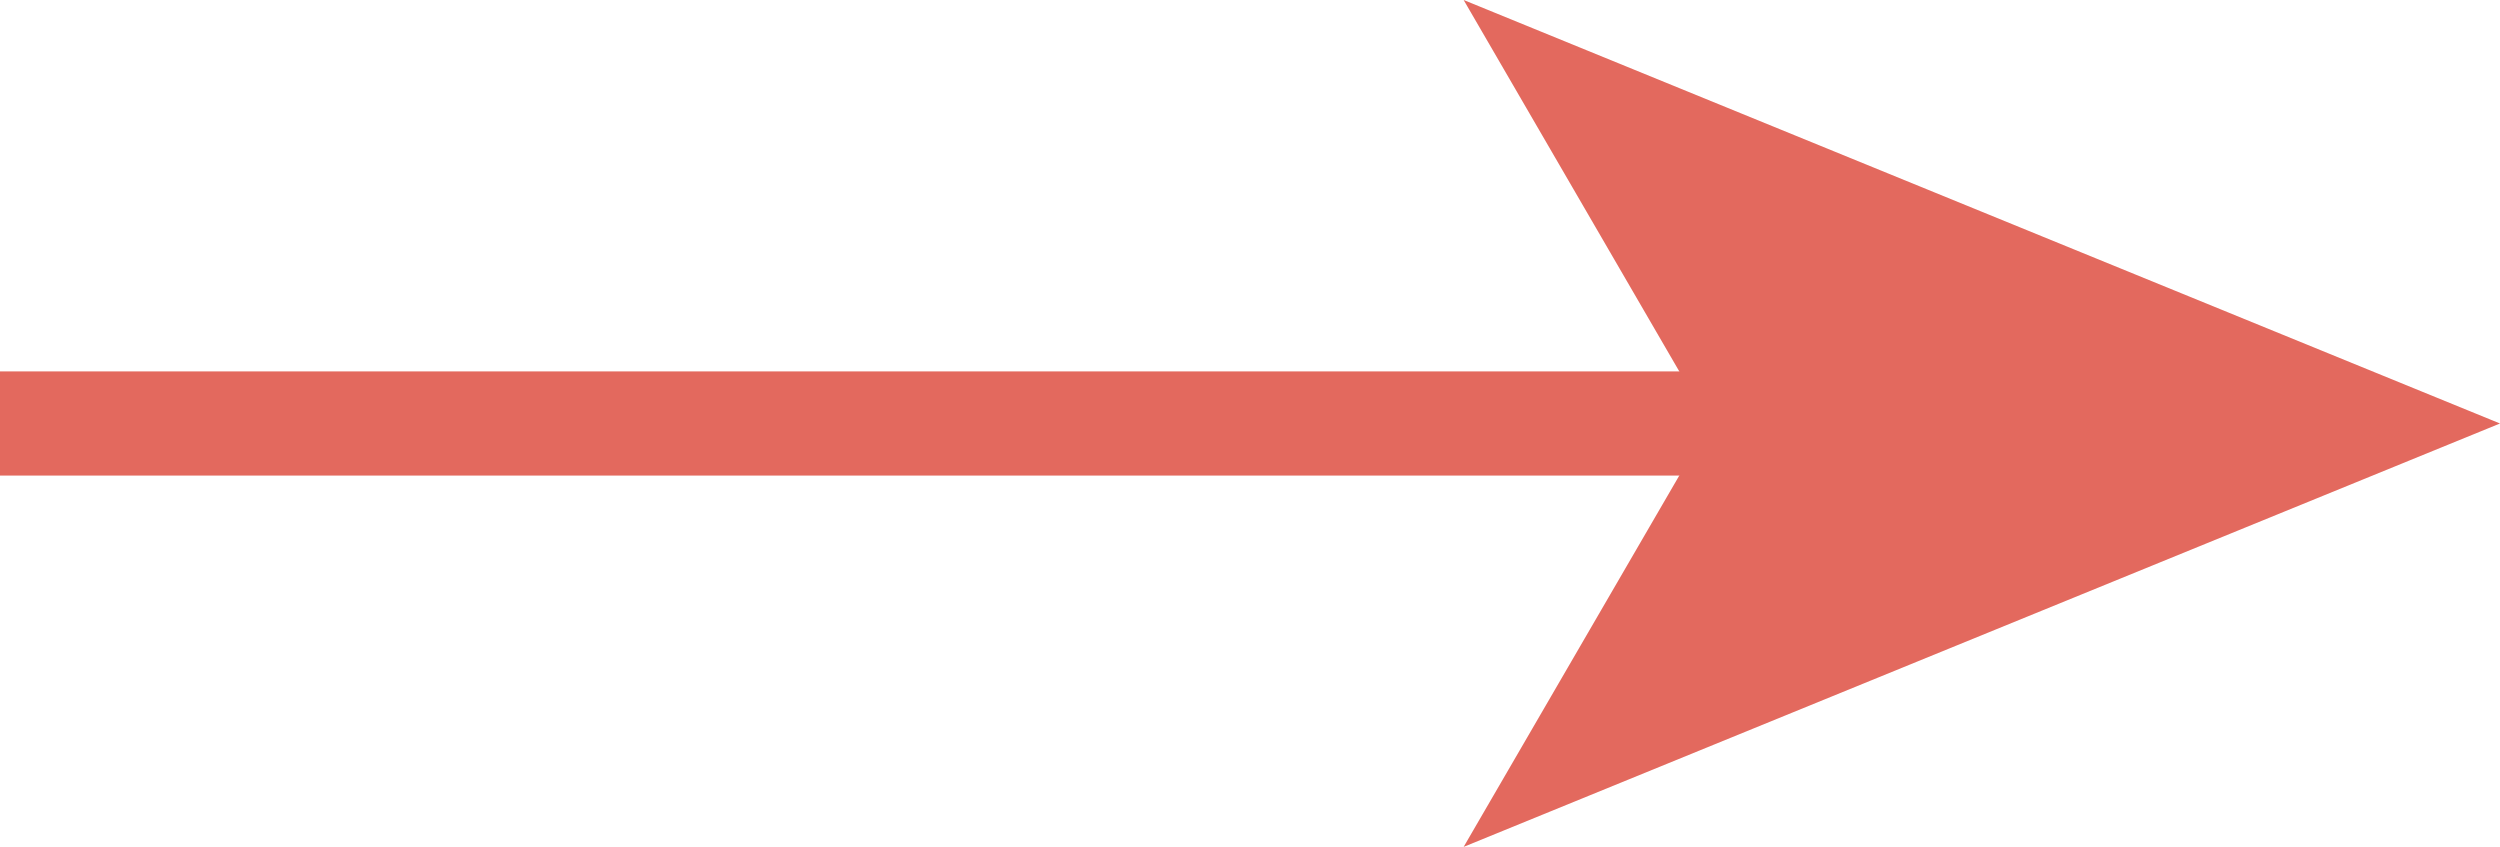
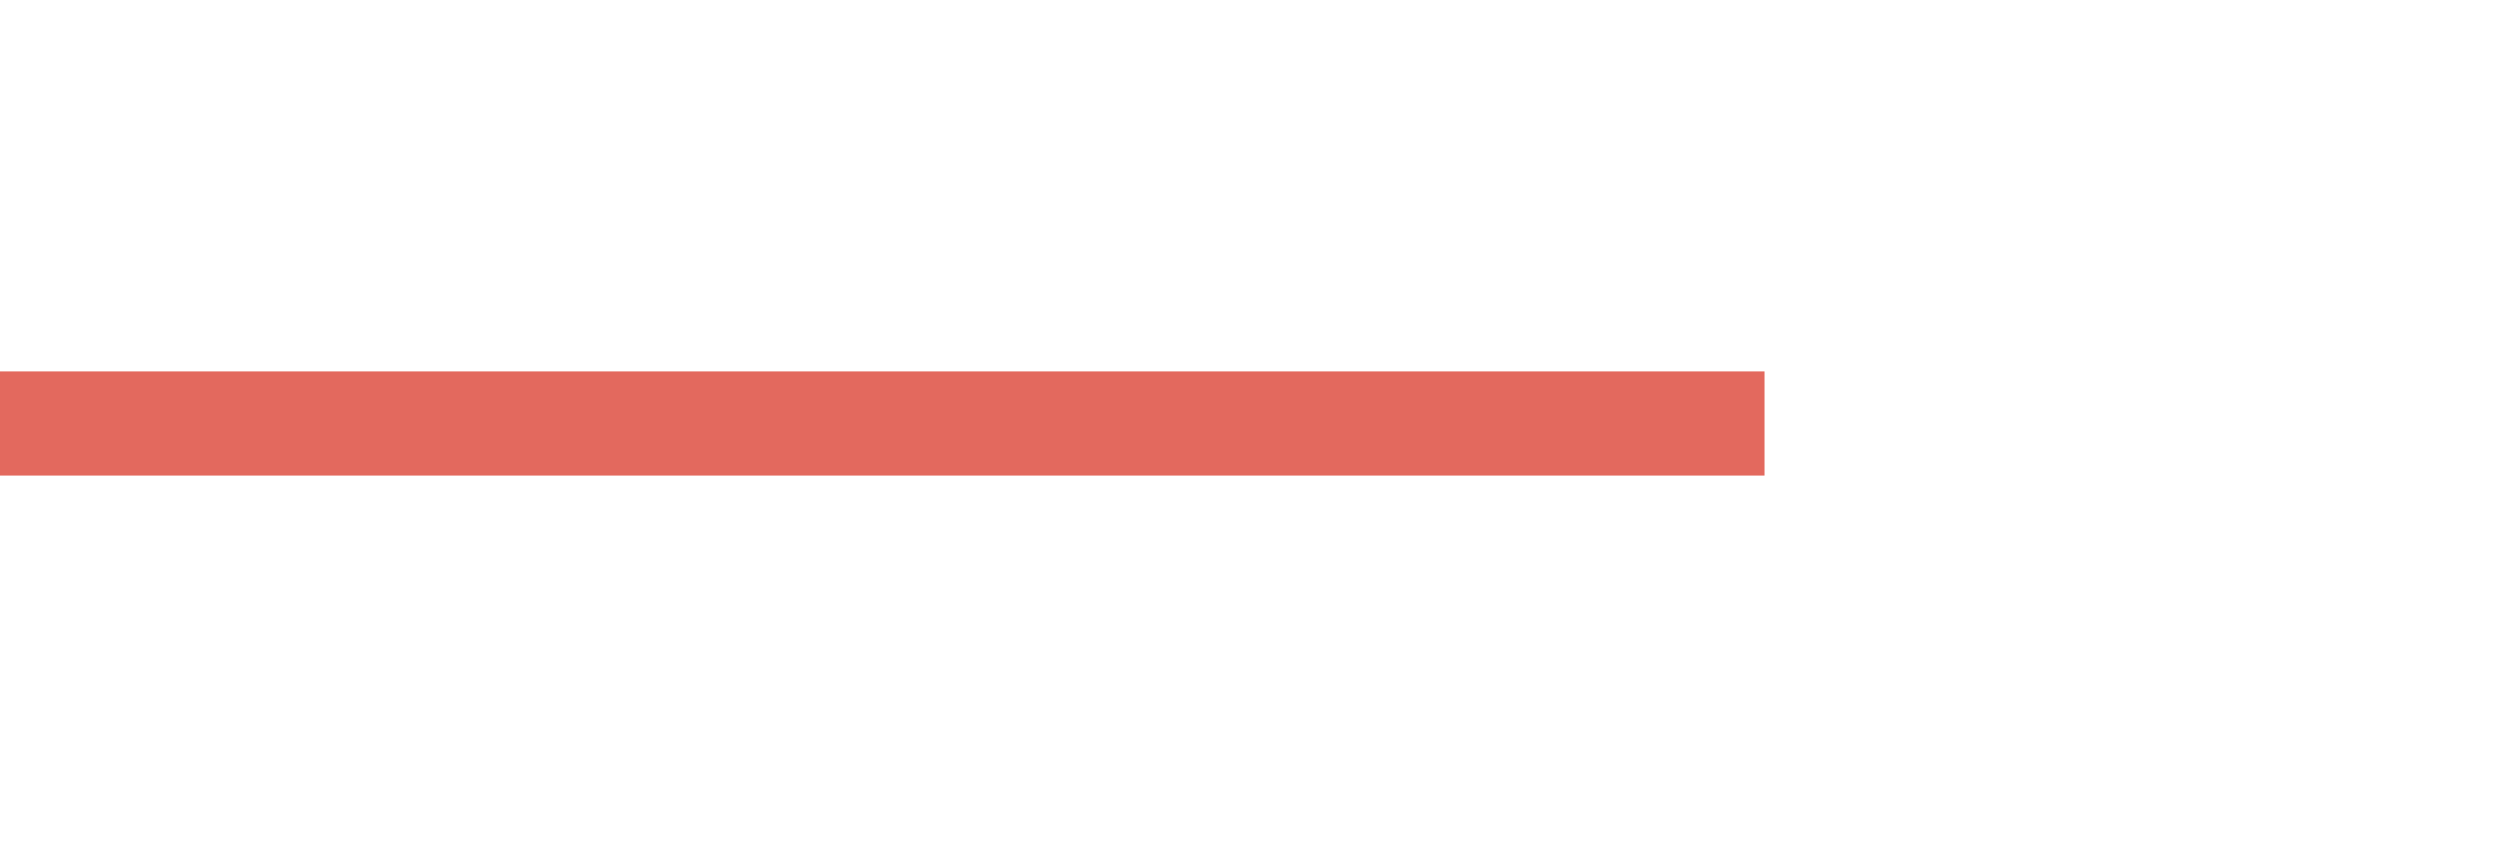
<svg xmlns="http://www.w3.org/2000/svg" id="_レイヤー_2" viewBox="0 0 48 16.26">
  <defs>
    <style>.cls-1{fill:#e3695e;}.cls-2{fill:none;stroke:#e3695e;stroke-miterlimit:10;stroke-width:2px;}</style>
  </defs>
  <g id="_背景">
    <g>
      <line class="cls-2" x1="33.879" y1="8.131" y2="8.131" />
-       <polygon class="cls-1" points="48 8.131 28.102 0 32.823 8.131 28.102 16.26 48 8.131" />
    </g>
  </g>
</svg>